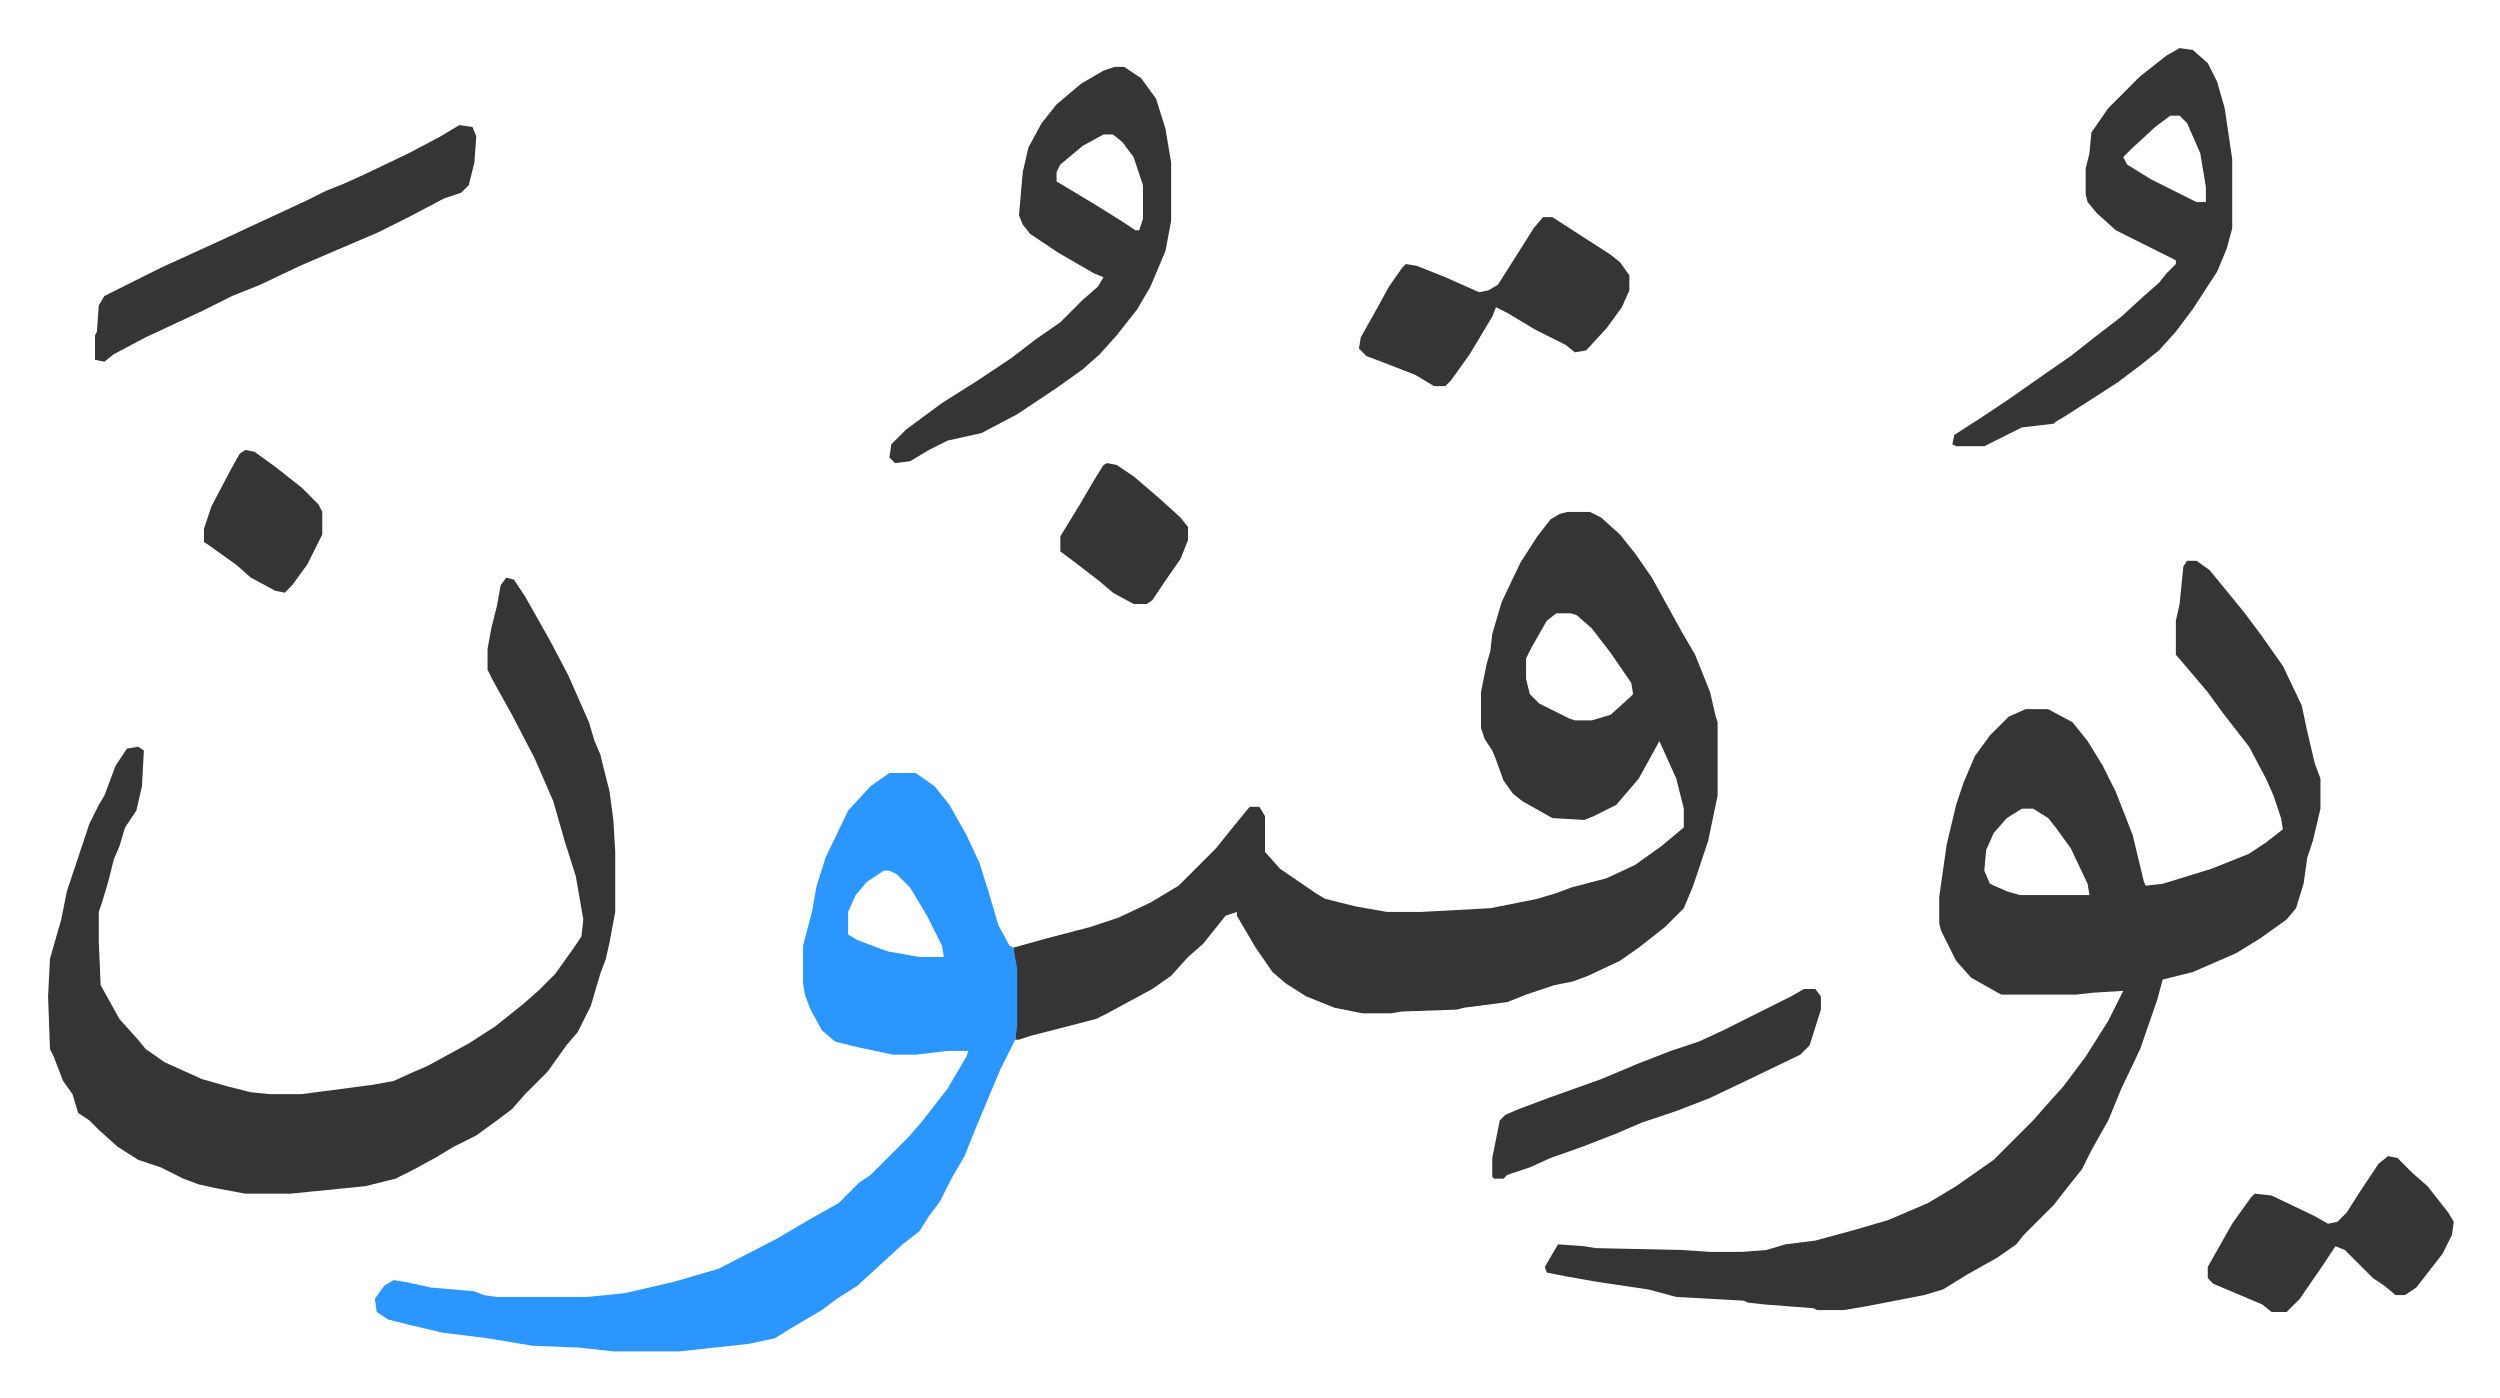
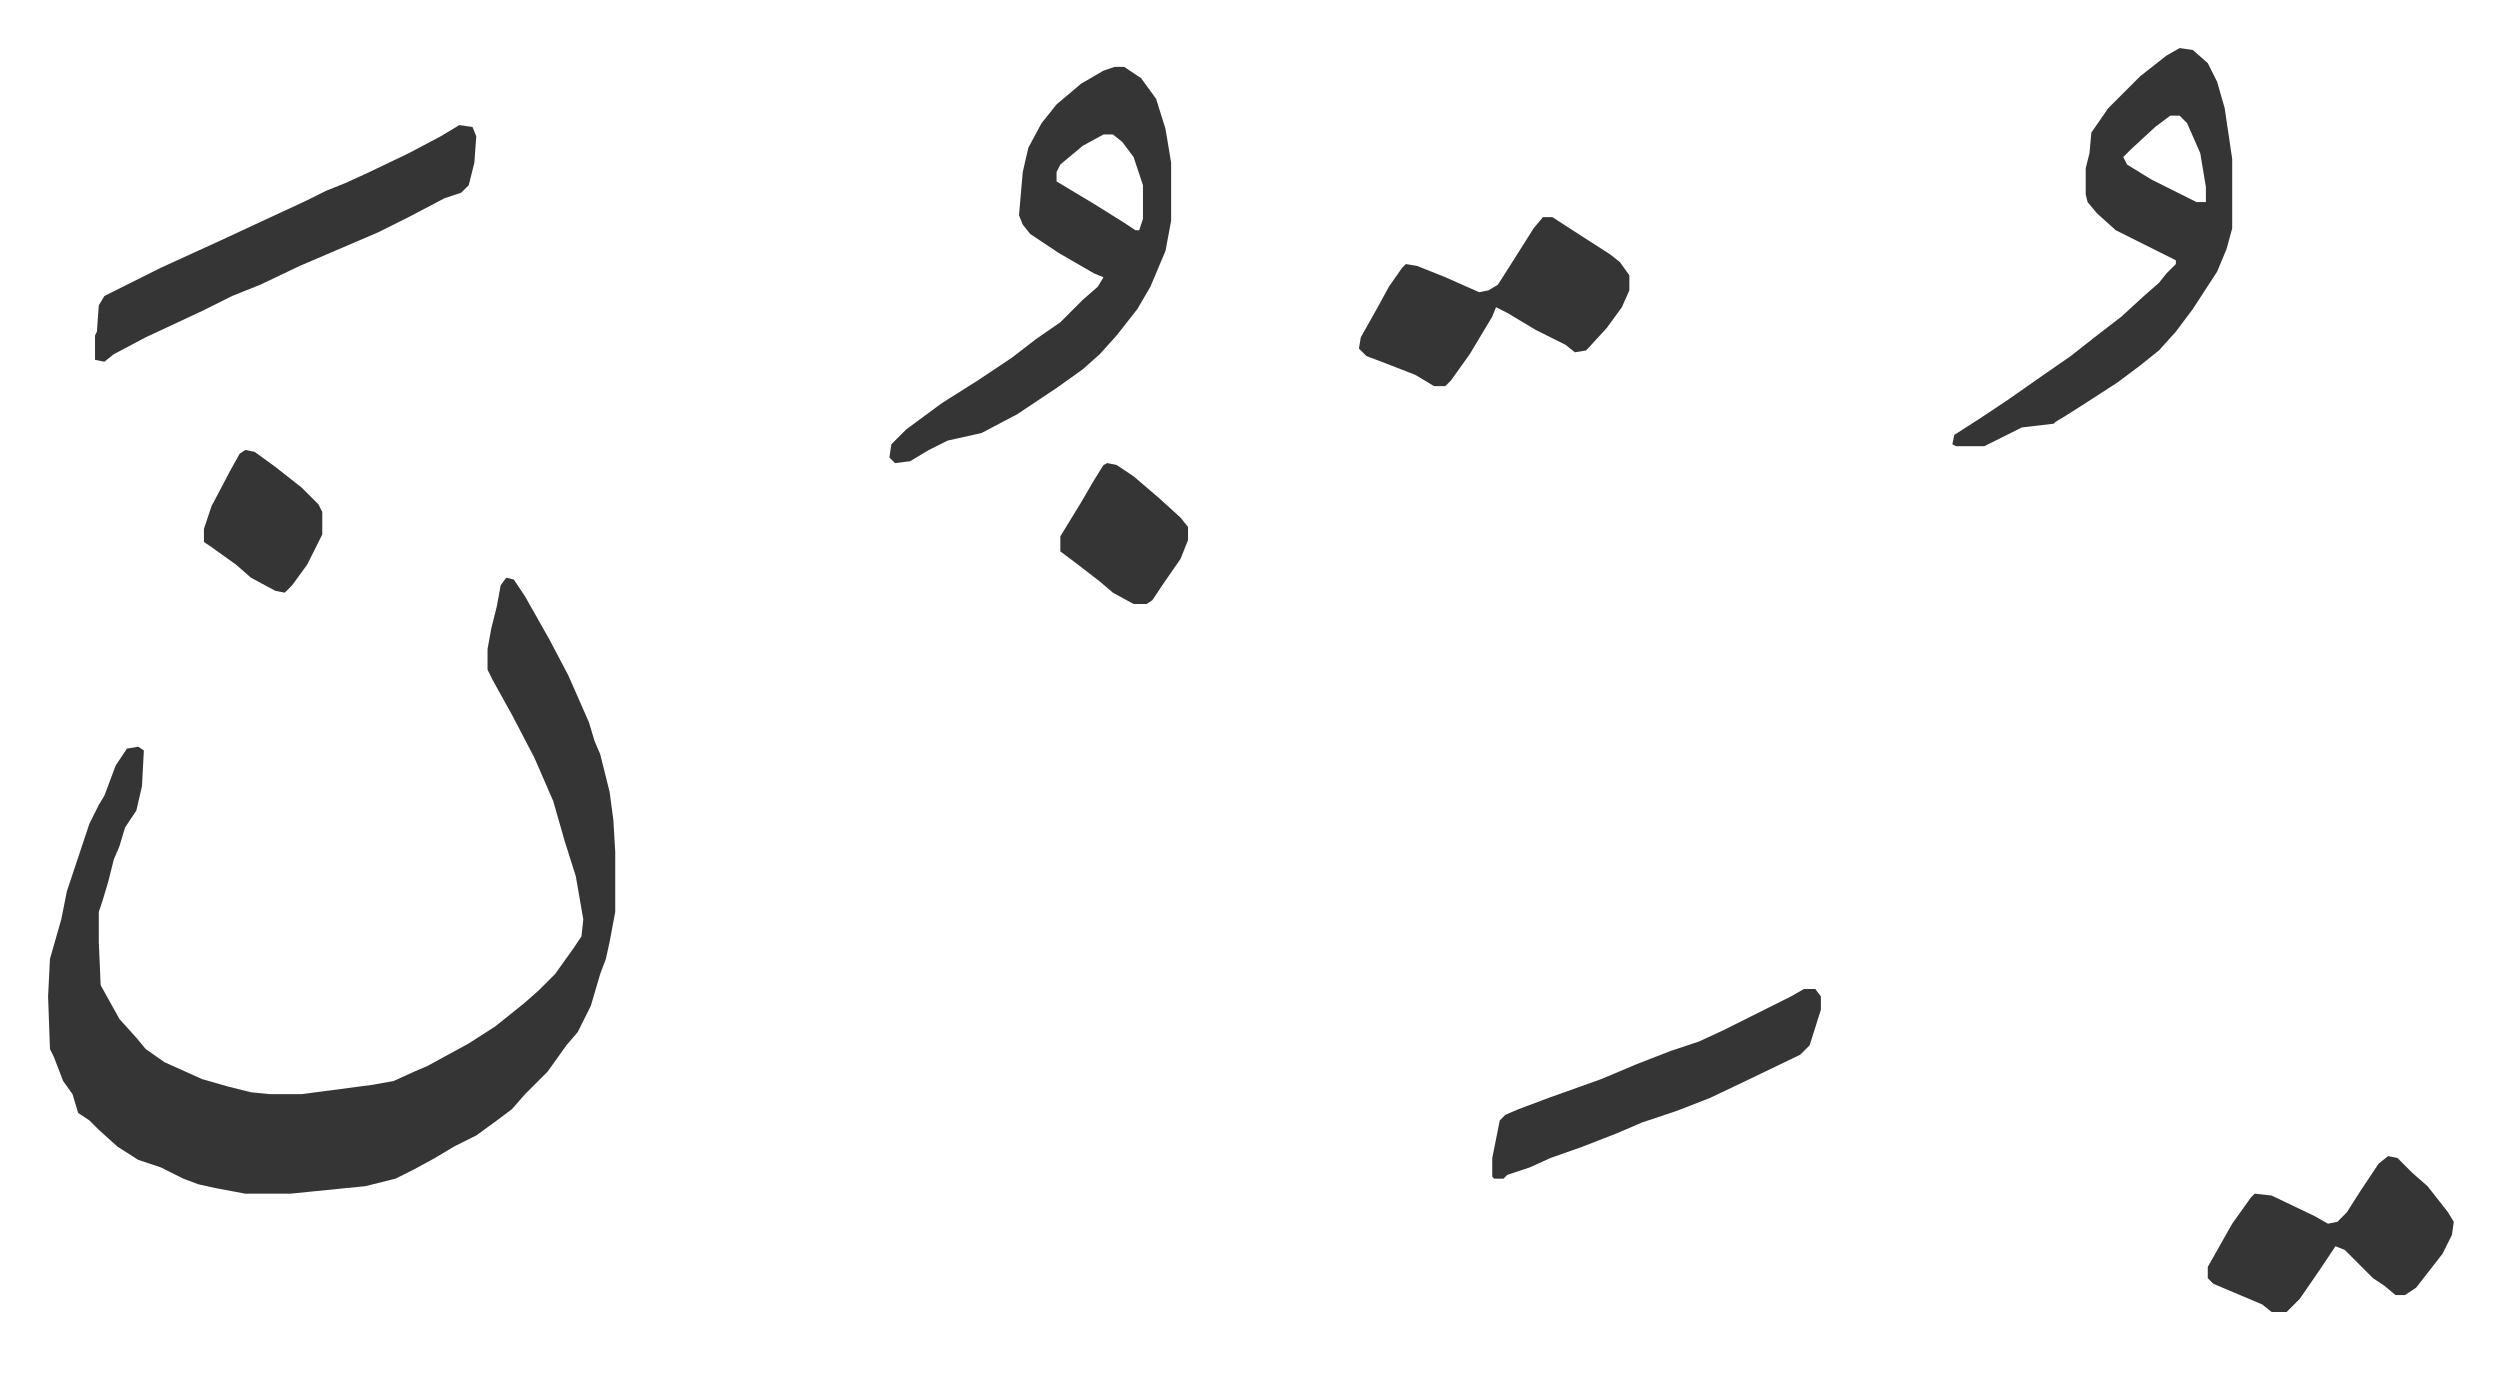
<svg xmlns="http://www.w3.org/2000/svg" role="img" viewBox="-25.60 433.40 1331.20 744.20">
-   <path fill="#353535" id="rule_normal" d="M1139 732h5l7 5 9 11 9 11 9 12 12 17 10 21 3 14 4 17 3 8v16l-4 17-3 9-2 14-4 13-5 6-14 10-13 8-23 10-12 3-4 1-3 11-9 26-10 21-7 17-9 16-5 10-8 10-7 9-11 11-5 5-4 5-10 7-16 9-13 8-10 3-31 6-12 2h-14l-2-1-26-2-9-1-2-1-36-2-15-4-27-4-17-3-10-2-1-3 7-12 14 1 6 1 46 1 15 1h17l13-1 10-3 16-2 22-6 17-5 21-9 15-9 20-14 21-21 7-8 9-10 12-16 12-19 8-16-16 1-9 1h-40l-16-9-8-9-8-16-1-4v-14l4-28 5-21 4-12 6-14 8-11 10-10 9-4h12l13 7 8 10 8 13 7 14 9 23 6 25 1 2 9-1 26-8 20-8 9-6 9-7-1-6-4-12-4-9-9-17-14-18-8-11-11-13-6-7v-18l2-9 2-20zm-88 132l-8 5-7 8-4 9-1 11 3 7 9 4 7 2h37l-1-6-9-19-8-11-4-5-8-5zM809 706h12l6 3 10 9 8 10 9 13 16 29 7 12 8 20 3 13 1 3v39l-5 24-8 24-5 12-10 10-14 11-10 7-17 8-8 3-10 2-15 5-10 4-23 3-4 1-29 1-6 1h-15l-15-3-15-6-11-7-7-6-9-13-10-17v-2l-6 2-12 15-8 7-9 10-10 7-24 13-6 3-35 9-6 2h-2v-38l-1-11 18-5 23-6 15-5 17-8 15-9 20-20 8-10 9-11 1-1h5l3 5v19l8 9 19 13 5 3 16 4 17 3h18l37-2 25-5 10-3 8-3 19-5 15-7 14-10 12-10v-10l-4-16-9-20-11 20-12 14-12 6-5 2-17-1-16-9-5-4-5-7-4-11-2-5-4-6-2-6v-19l3-15 2-7 1-9 5-17 10-21 9-14 7-9 5-3zm-6 54l-5 4-8 14-3 6v11l2 8 5 5 16 8 3 1h9l10-3 10-9 2-2-1-6-11-16-10-13-8-7-3-1z" />
-   <path fill="#2c96ff" id="rule_madd_permissible_2_4_6" d="M448 845h14l10 7 8 10 9 16 7 15 5 16 5 17 6 11 2 1 2 11v31l-1 7-8 16-13 31-6 15-7 12-6 12-6 8-5 8-9 7-12 11-12 11-11 7-8 6-17 10-8 5-14 3-37 4h-35l-18-2-25-1-24-4-24-3-17-4-12-3-6-4-1-7 5-7 5-3 6 1 14 3 23 2 5 2 7 1h48l20-2 26-6 24-7 31-16 17-10 16-9 11-11 6-4 5-5 15-15 7-8 14-18 10-17 1-3h-11l-17 2h-12l-19-4-12-3-7-6-6-11-3-8-1-6v-20l5-19 2-12 5-16 12-25 12-13zm-3 52l-9 6-6 7-4 9v12l5 3 16 6 17 3h13l-1-6-8-16-9-15-7-7-4-2z" />
  <path fill="#353535" id="rule_normal" d="M244 741l4 1 6 9 13 23 10 19 11 25 3 10 3 7 5 20 2 15 1 17v32l-3 16-2 9-3 8-5 17-7 14-6 7-10 14-12 12-7 8-8 6-11 8-12 6-10 6-11 6-10 5-16 4-40 4h-24l-16-3-9-2-8-3-12-6-12-4-11-7-10-9-5-5-6-4-3-10-5-7-5-13-2-4-1-28 1-20 6-21 3-15 12-36 5-10 3-5 6-16 6-9 6-1 3 2-1 19-3 13-6 9-3 10-3 7-3 12-3 10-2 6v16l1 23 10 18 9 10 5 6 10 7 20 9 14 4 12 3 10 1h17l38-5 11-2 11-5 7-3 22-12 14-9 15-12 8-7 9-9 10-14 4-6 1-9-4-23-6-19-6-21-10-23-12-23-10-18-3-6v-11l2-11 3-12 2-11zm324-272h5l9 6 8 11 5 16 3 18v31l-3 16-8 19-7 12-11 14-9 10-9 8-14 10-21 14-19 10-18 4-10 5-10 6-8 1-3-3 1-7 8-8 19-14 19-12 18-12 13-10 13-9 12-12 8-7 3-5-5-2-19-11-15-10-4-5-2-5 2-23 3-13 7-13 8-10 13-11 12-7zm-6 36l-11 6-12 10-2 4v5l20 12 16 10 6 4h2l2-6v-18l-5-15-6-8-5-4zm573-46l7 1 8 7 5 10 4 14 4 27v37l-3 11-5 12-13 20-9 12-9 10-10 8-12 9-17 11-11 7-5 3-1 1-17 2-16 8-4 2h-15l-2-1 1-5 14-9 15-10 20-14 13-9 14-11 13-10 12-11 8-7 4-5 5-5v-2l-16-8-16-8-10-9-5-6-1-4v-14l2-8 1-11 9-13 17-17 14-11zm-5 36l-8 6-13 12-4 4 2 4 13 8 24 12h5v-8l-3-18-7-16-4-4zm-911 5l7 1 2 5-1 14-3 12-4 4-9 3-19 10-16 8-21 9-21 9-21 10-15 6-16 8-30 14-17 9-5 4-5-1v-13l1-2 1-14 3-5 14-7 16-8 35-16 15-7 28-13 10-5 10-4 11-5 23-11 17-9zm577 49h5l17 11 14 9 5 4 5 7v8l-4 9-8 11-11 12-6 1-5-4-16-8-15-9-6-3-2 5-12 20-10 14-3 3h-6l-10-6-18-7-8-3-4-4 1-6 9-16 6-11 7-10 2-2 6 1 15 6 18 8 5-1 5-3 7-11 12-19zm450 500l5 1 8 8 8 7 11 14 3 5-1 7-5 10-14 18-6 4h-5l-6-5-6-4-15-15-5-2-8 12-11 16-7 7h-8l-5-4-26-11-3-3v-6l13-23 10-14 2-2 9 1 23 11 7 4 5-1 5-5 7-11 10-15zm-311-89h6l3 4v7l-6 19-5 5-27 13-21 10-18 7-18 6-14 6-18 7-17 6-11 5-12 4-2 2h-5l-1-1v-10l4-20 3-3 7-3 16-6 28-10 19-8 18-7 15-5 13-6 36-18zM564 680l5 1 9 6 14 12 11 10 4 5v7l-4 10-9 13-6 9-3 2h-7l-11-6-7-6-13-10-8-6v-8l11-18 7-12 5-8zm-459-7l5 1 11 8 14 11 9 9 2 4v12l-8 16-8 11-4 4-5-1-13-7-8-7-14-10-3-2v-7l4-12 10-19 5-9z" />
</svg>